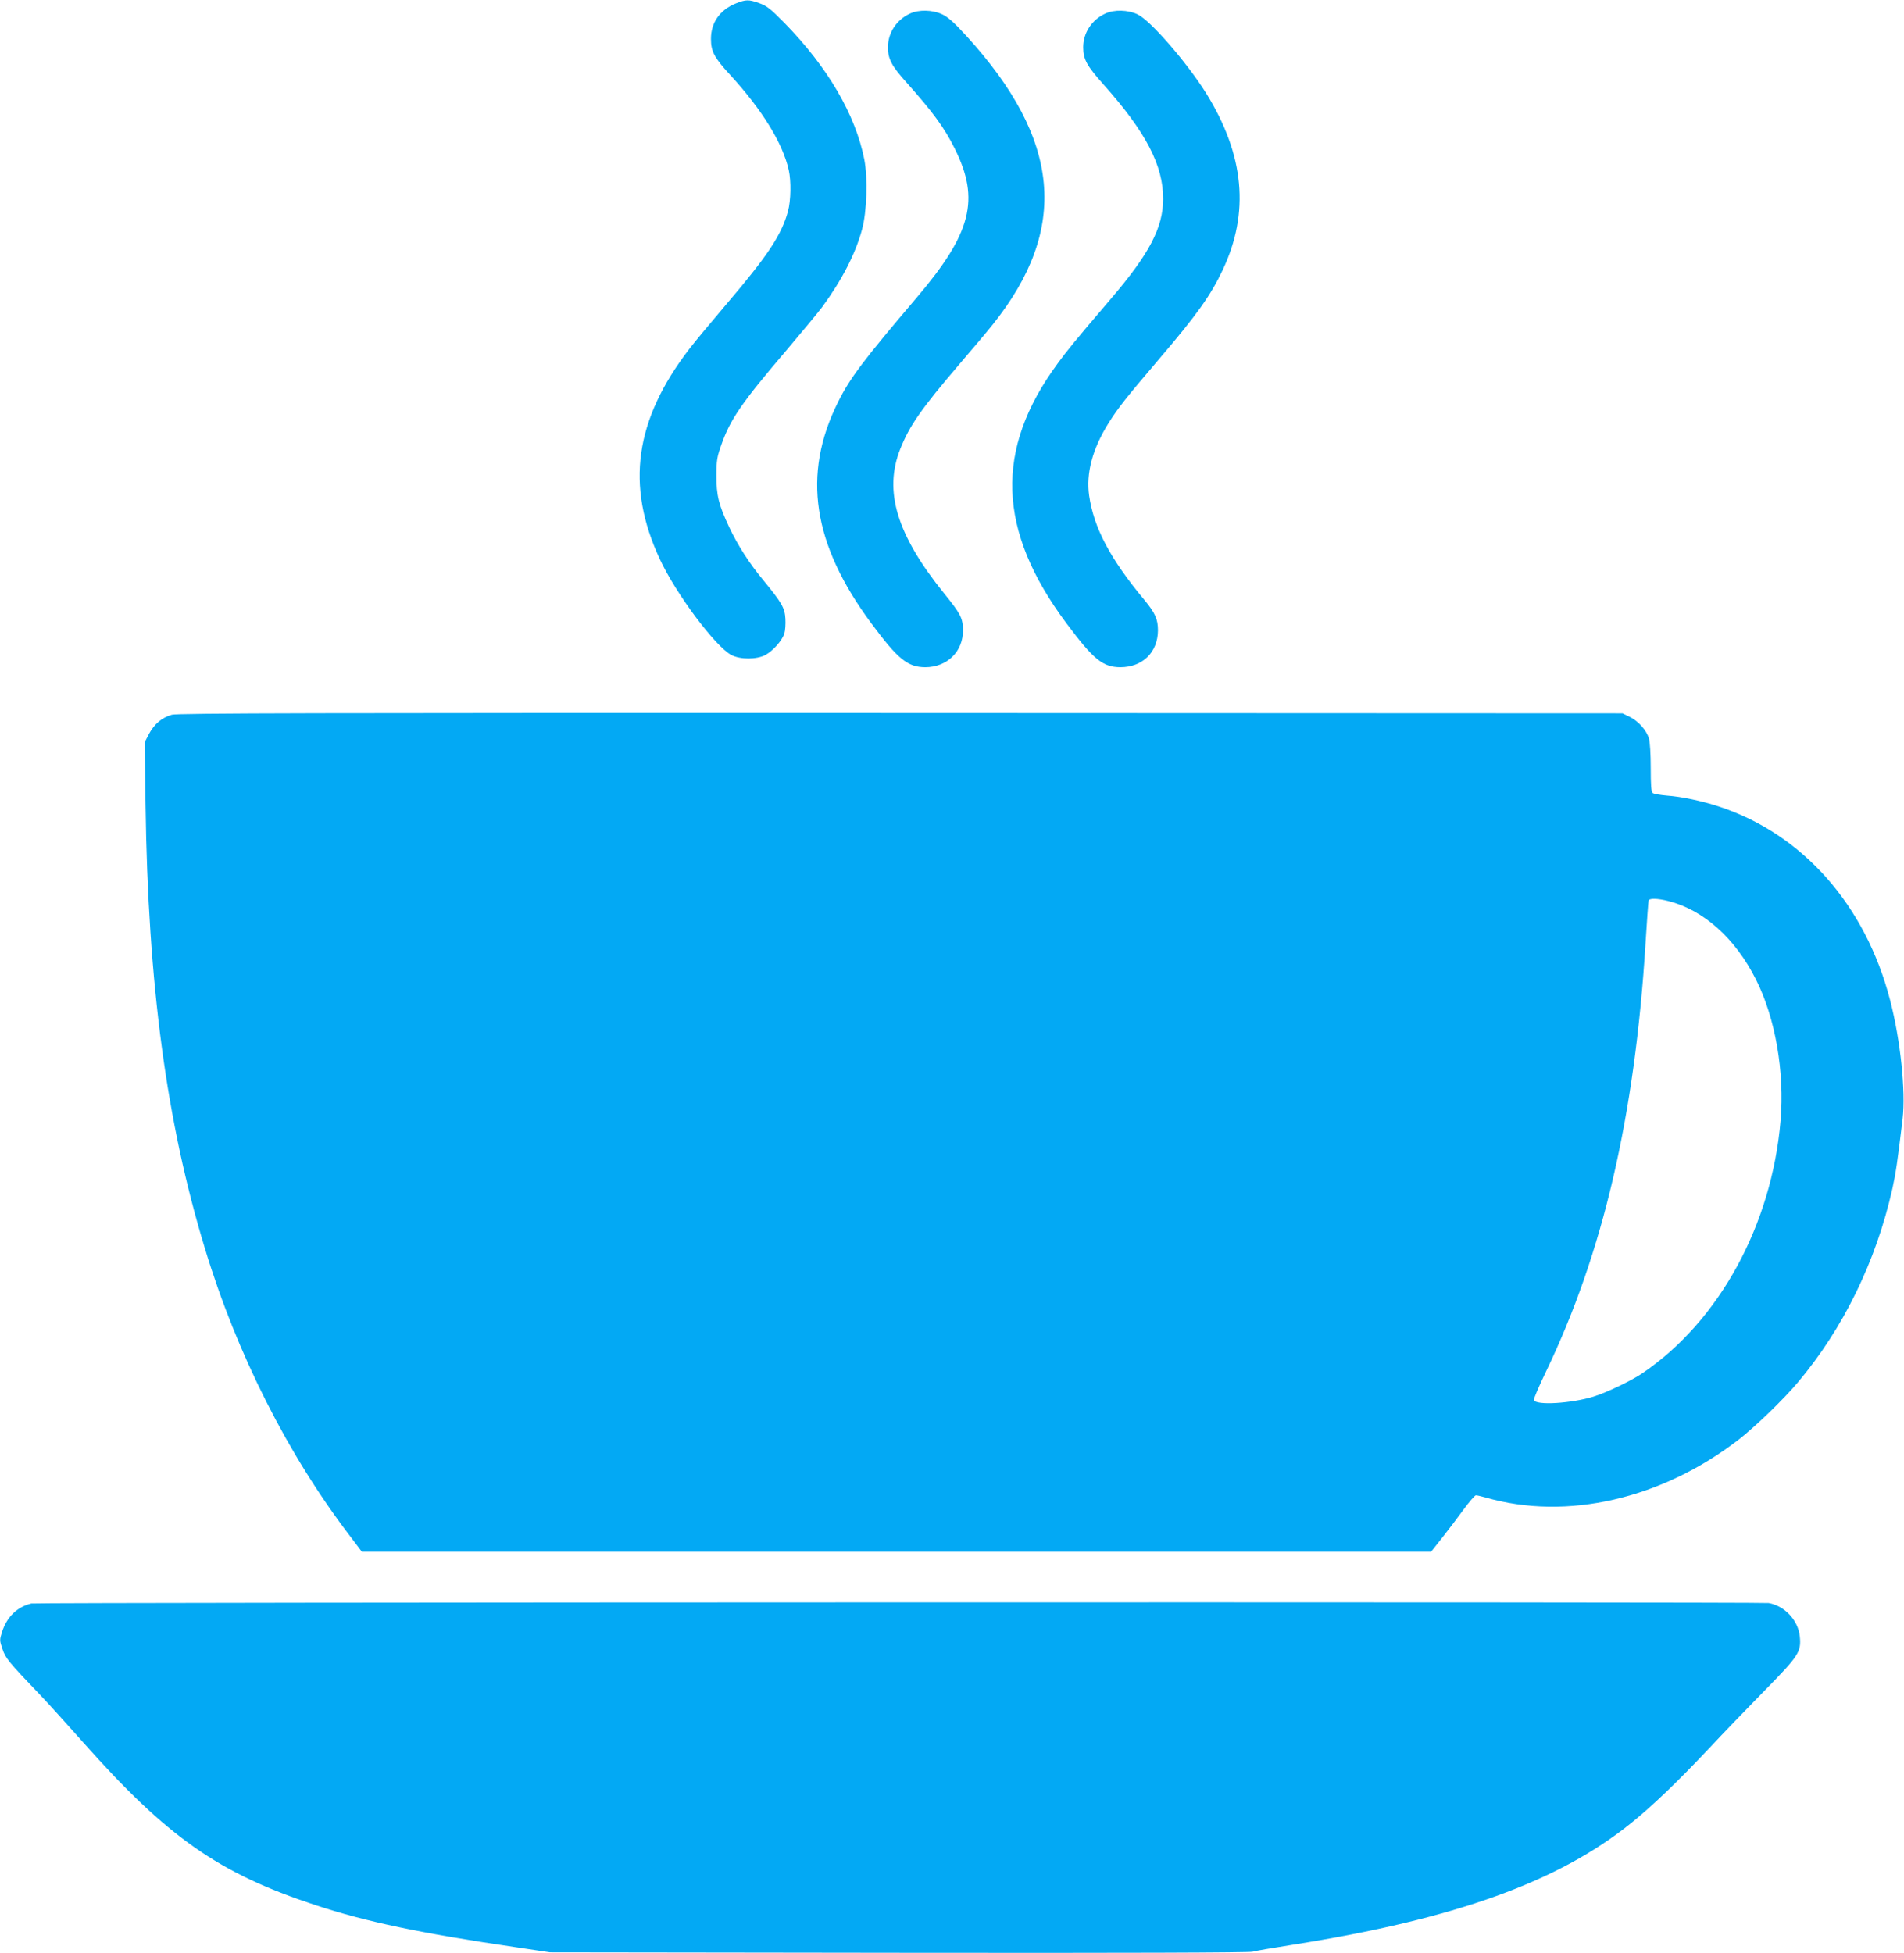
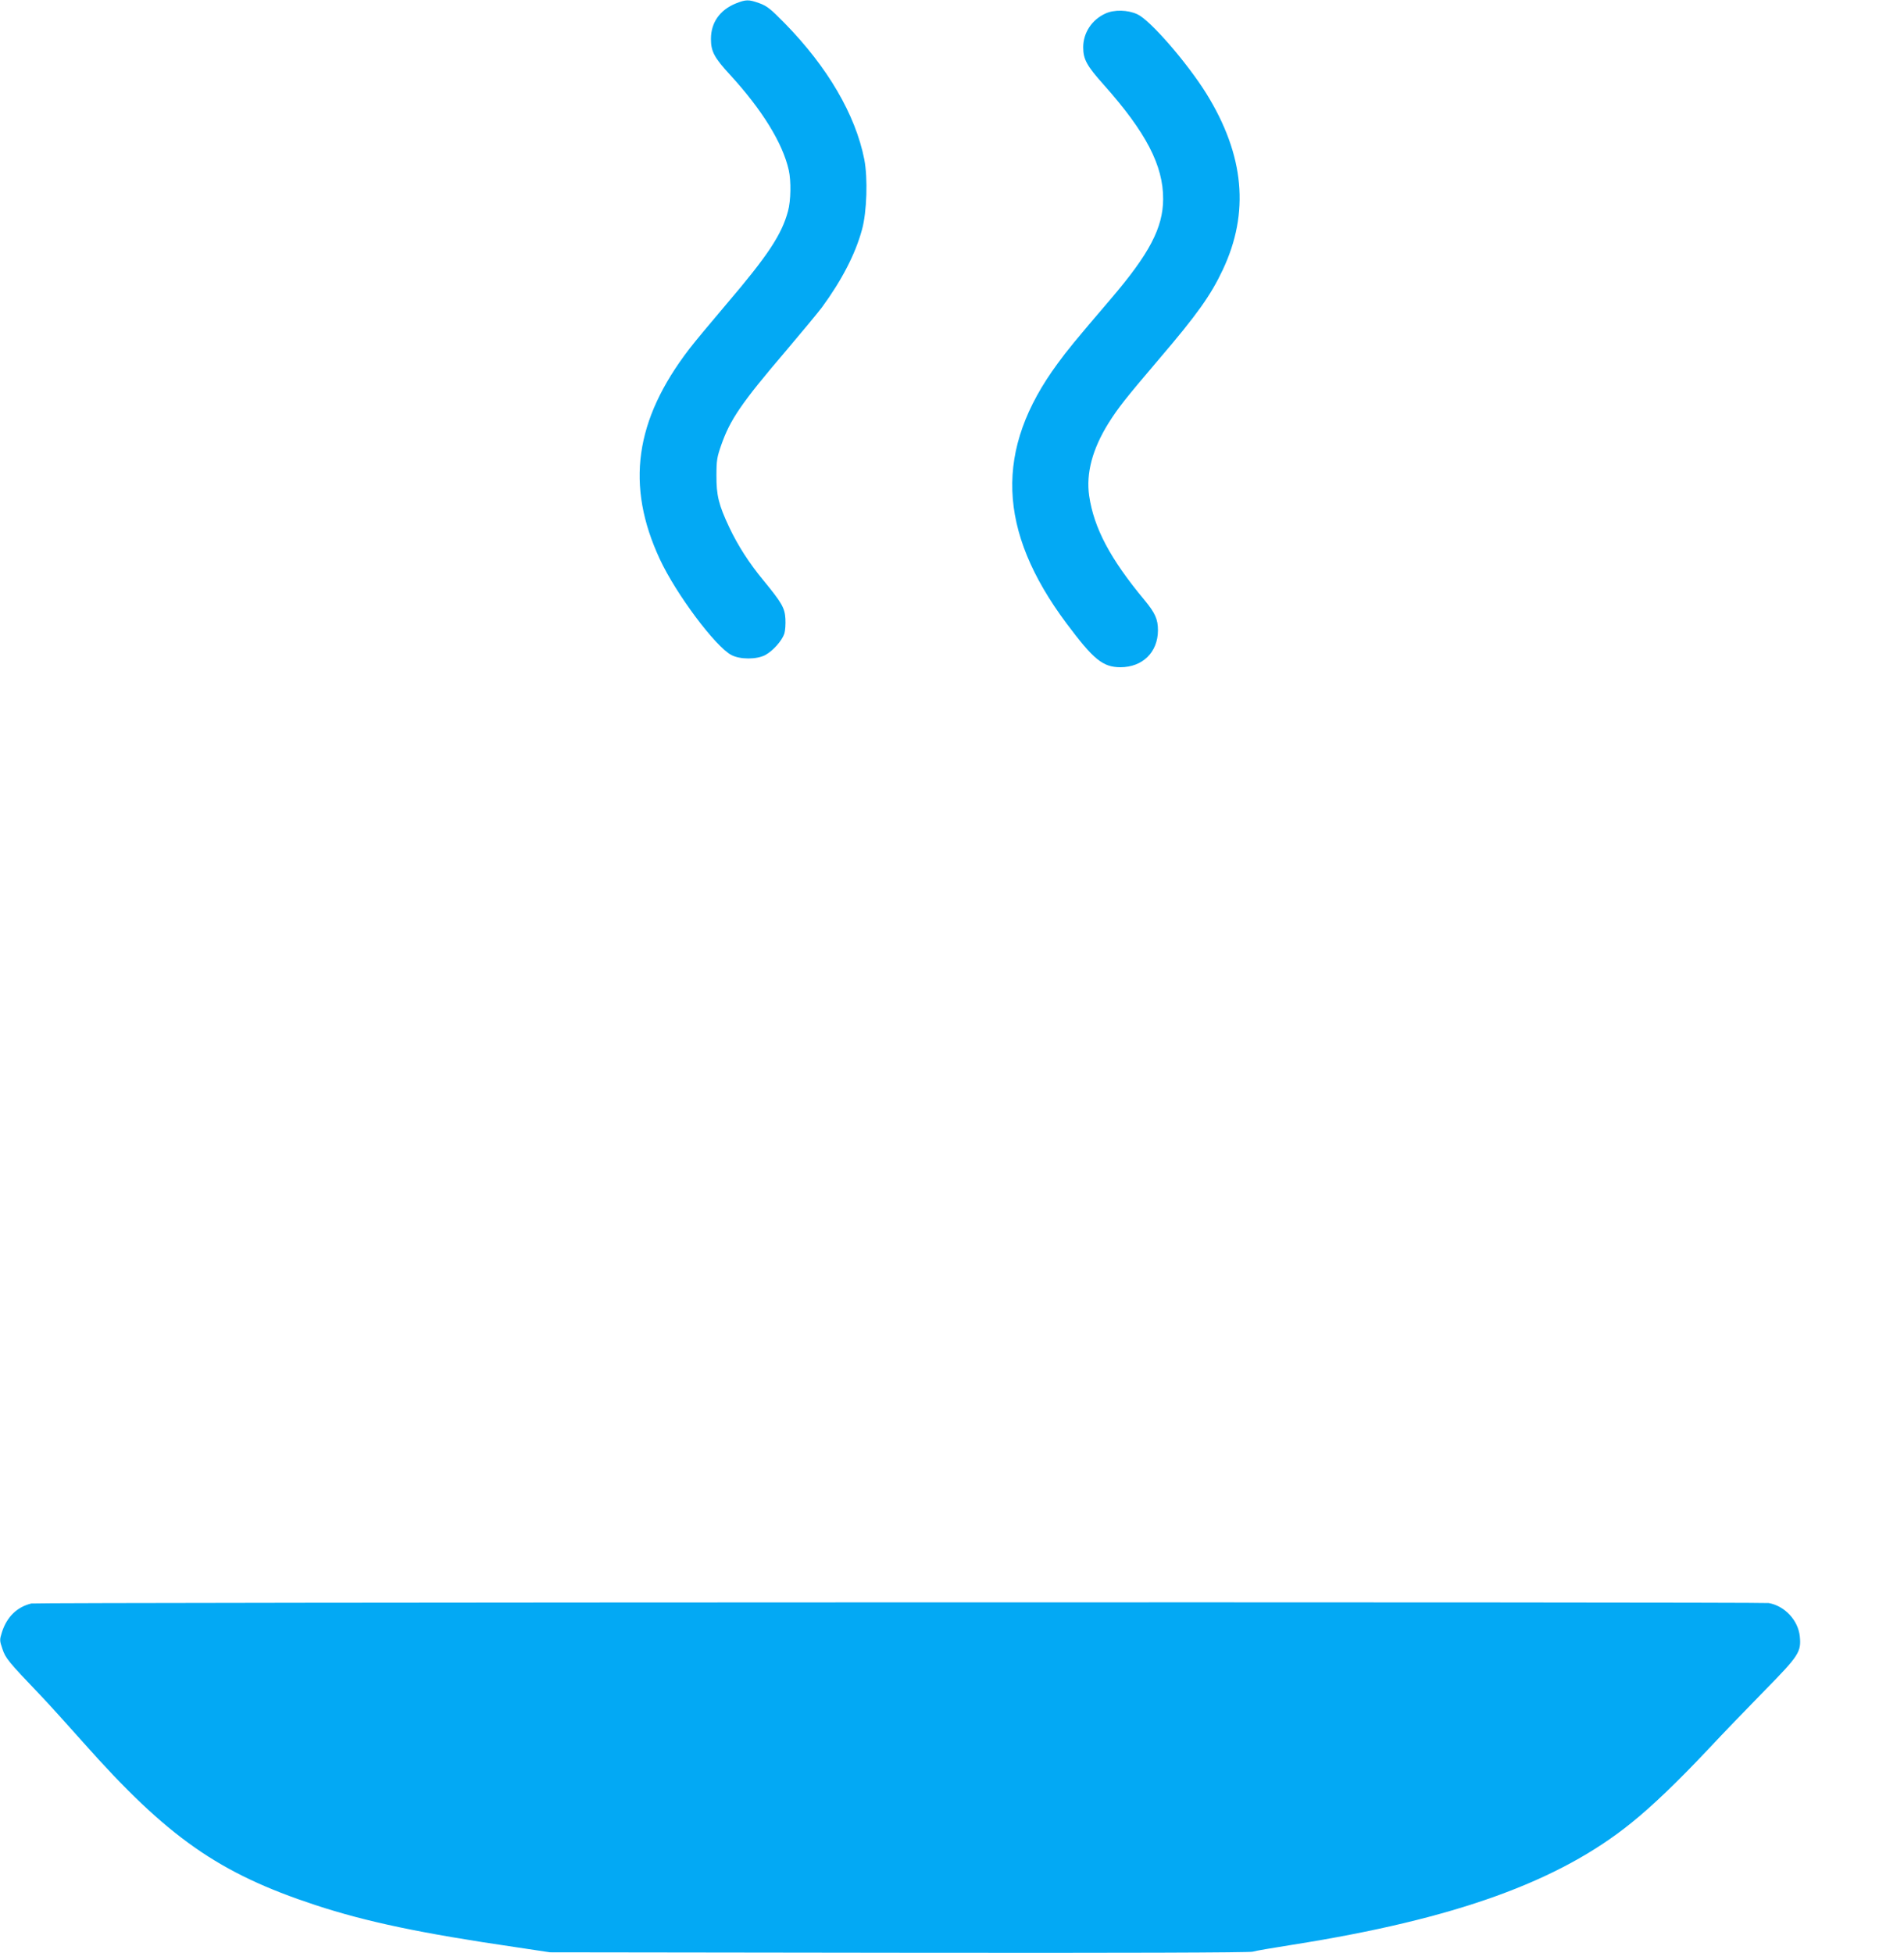
<svg xmlns="http://www.w3.org/2000/svg" version="1.0" width="1248pt" height="1280pt" viewBox="0 0 1248 1280" preserveAspectRatio="xMidYMid meet">
  <g transform="translate(0,1280) scale(0.1,-0.1)" fill="#03a9f4" stroke="none">
    <path d="M4822 12777 c-104 -43 -162 -125 -162 -232 0 -83 22 -123 125 -235 210 -229 345 -447 385 -625 16 -71 14 -200 -5 -269 -41 -153 -131 -290 -405 -611 -102 -120 -211 -251 -242 -292 -358 -466 -418 -895 -193 -1378 105 -226 363 -572 469 -628 58 -30 165 -30 222 0 50 27 109 93 125 140 6 19 9 63 7 98 -4 71 -24 105 -143 250 -94 113 -170 232 -225 349 -69 146 -85 210 -84 341 0 97 4 120 31 197 59 169 133 277 424 618 101 119 207 247 236 285 130 177 220 351 263 510 32 115 39 338 15 461 -58 292 -240 604 -520 890 -94 96 -118 115 -168 133 -70 25 -87 25 -155 -2z" />
-     <path d="M5965 12711 c-88 -40 -145 -126 -145 -221 0 -77 25 -123 122 -231 173 -194 249 -297 317 -435 165 -332 109 -552 -250 -974 -352 -414 -439 -529 -518 -689 -234 -472 -165 -927 220 -1446 174 -235 238 -287 353 -288 144 0 250 103 248 244 -1 79 -16 107 -123 239 -311 385 -398 671 -288 948 61 153 136 261 389 557 90 105 187 220 217 258 502 628 448 1212 -174 1893 -80 87 -119 122 -157 140 -64 30 -153 32 -211 5z" />
    <path d="M7245 12711 c-88 -40 -145 -126 -145 -221 0 -79 24 -122 135 -246 276 -310 390 -528 389 -749 -1 -188 -90 -358 -343 -654 -236 -276 -284 -335 -349 -424 -414 -562 -396 -1093 58 -1702 178 -238 238 -287 353 -288 146 0 246 98 247 241 0 74 -18 114 -89 200 -223 268 -331 471 -362 683 -21 147 21 306 127 476 65 103 111 161 334 423 246 288 335 413 414 580 178 376 143 753 -107 1157 -126 202 -367 480 -451 519 -64 30 -153 32 -211 5z" />
-     <path d="M1127 8116 c-65 -18 -116 -61 -151 -127 l-28 -54 6 -410 c16 -1177 137 -2080 390 -2910 209 -689 544 -1352 954 -1887 l74 -98 3504 0 3504 0 73 92 c40 51 104 135 141 186 37 50 73 92 80 92 7 0 35 -6 62 -14 533 -154 1157 -11 1664 382 106 83 290 260 384 372 298 353 513 794 620 1270 23 106 32 168 67 457 21 181 -14 517 -82 778 -162 625 -574 1090 -1124 1270 -110 36 -242 64 -339 71 -45 4 -87 11 -93 17 -10 7 -13 52 -13 165 0 88 -5 171 -12 193 -16 53 -69 113 -126 141 l-47 23 -4730 2 c-3835 1 -4739 -1 -4778 -11z m9808 -1221 c232 -59 439 -244 575 -515 127 -252 188 -605 161 -925 -58 -683 -402 -1312 -903 -1653 -73 -50 -234 -127 -323 -155 -146 -45 -377 -59 -391 -23 -3 7 33 90 79 186 375 780 583 1674 653 2810 9 146 18 271 20 278 5 16 57 15 129 -3z" />
    <path d="M205 2291 c-94 -23 -160 -88 -192 -187 -16 -51 -16 -56 3 -111 20 -60 38 -83 244 -298 53 -55 181 -197 286 -315 552 -622 888 -857 1520 -1065 334 -110 696 -186 1319 -277 l220 -33 2285 -3 c1491 -2 2297 1 2320 7 19 6 139 26 265 46 1062 168 1743 413 2220 800 140 113 305 272 501 480 98 105 267 280 375 390 221 225 236 250 226 351 -11 106 -100 200 -204 218 -54 8 -11352 5 -11388 -3z" />
  </g>
</svg>